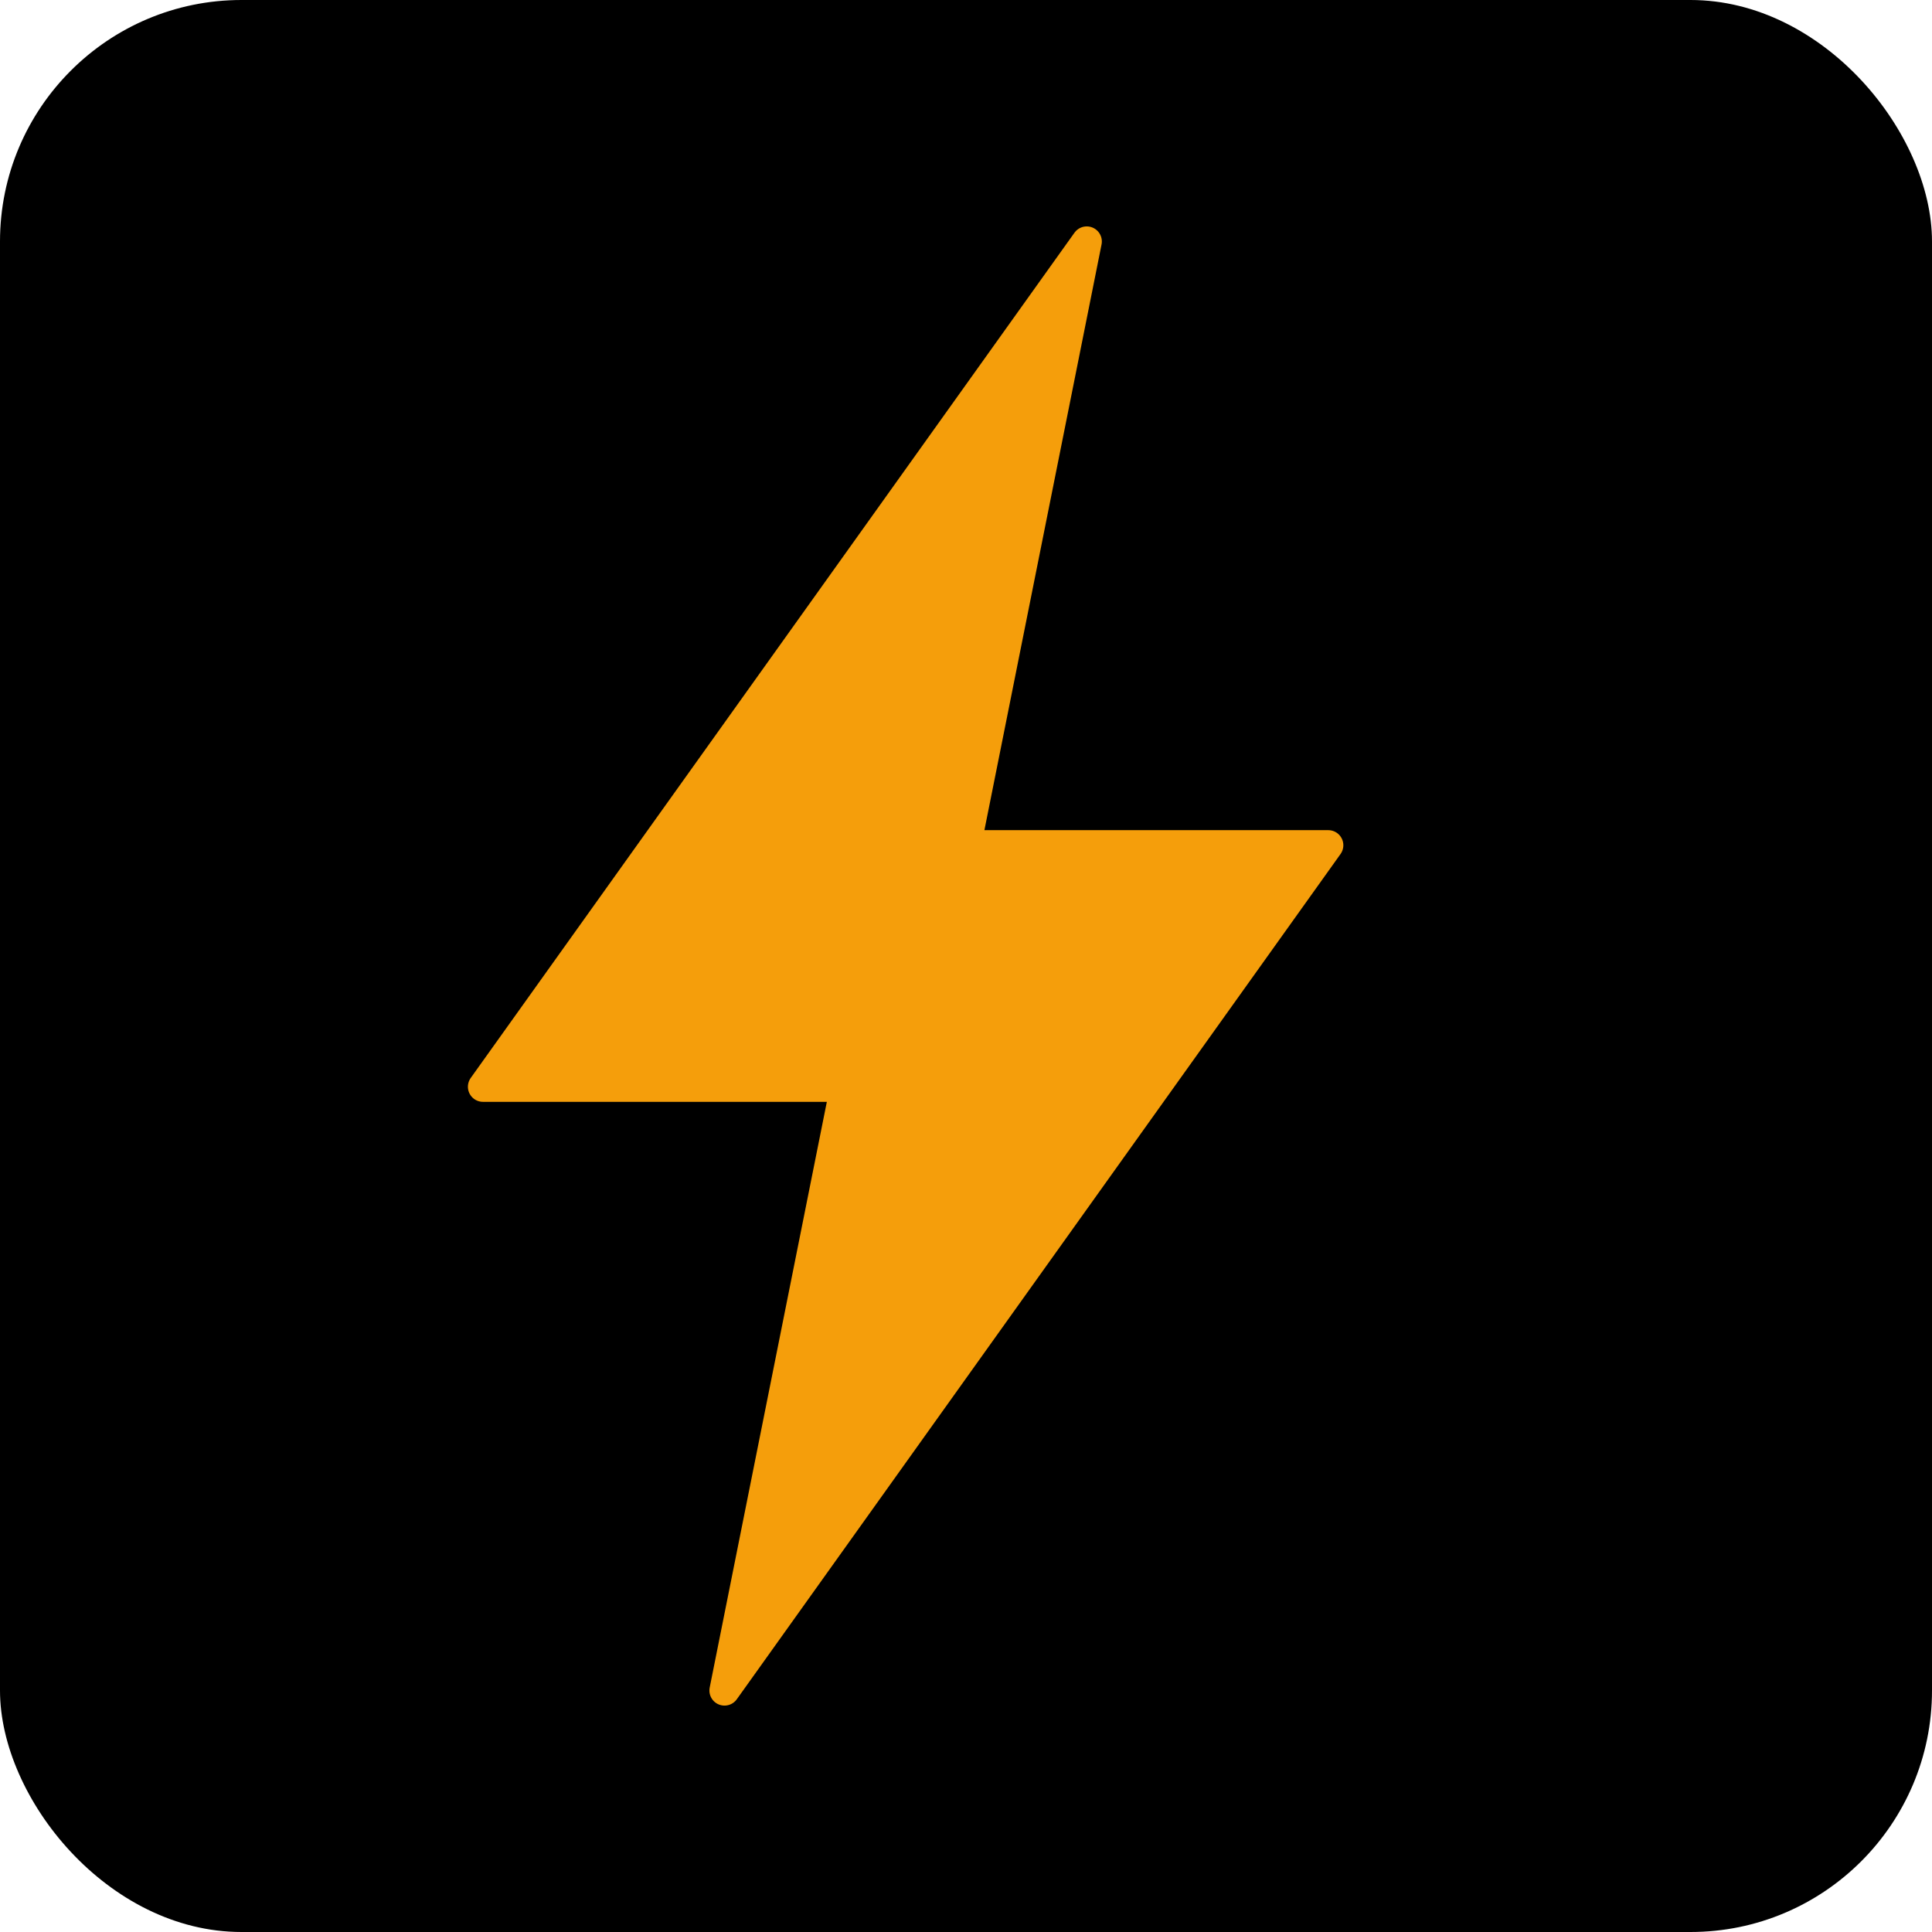
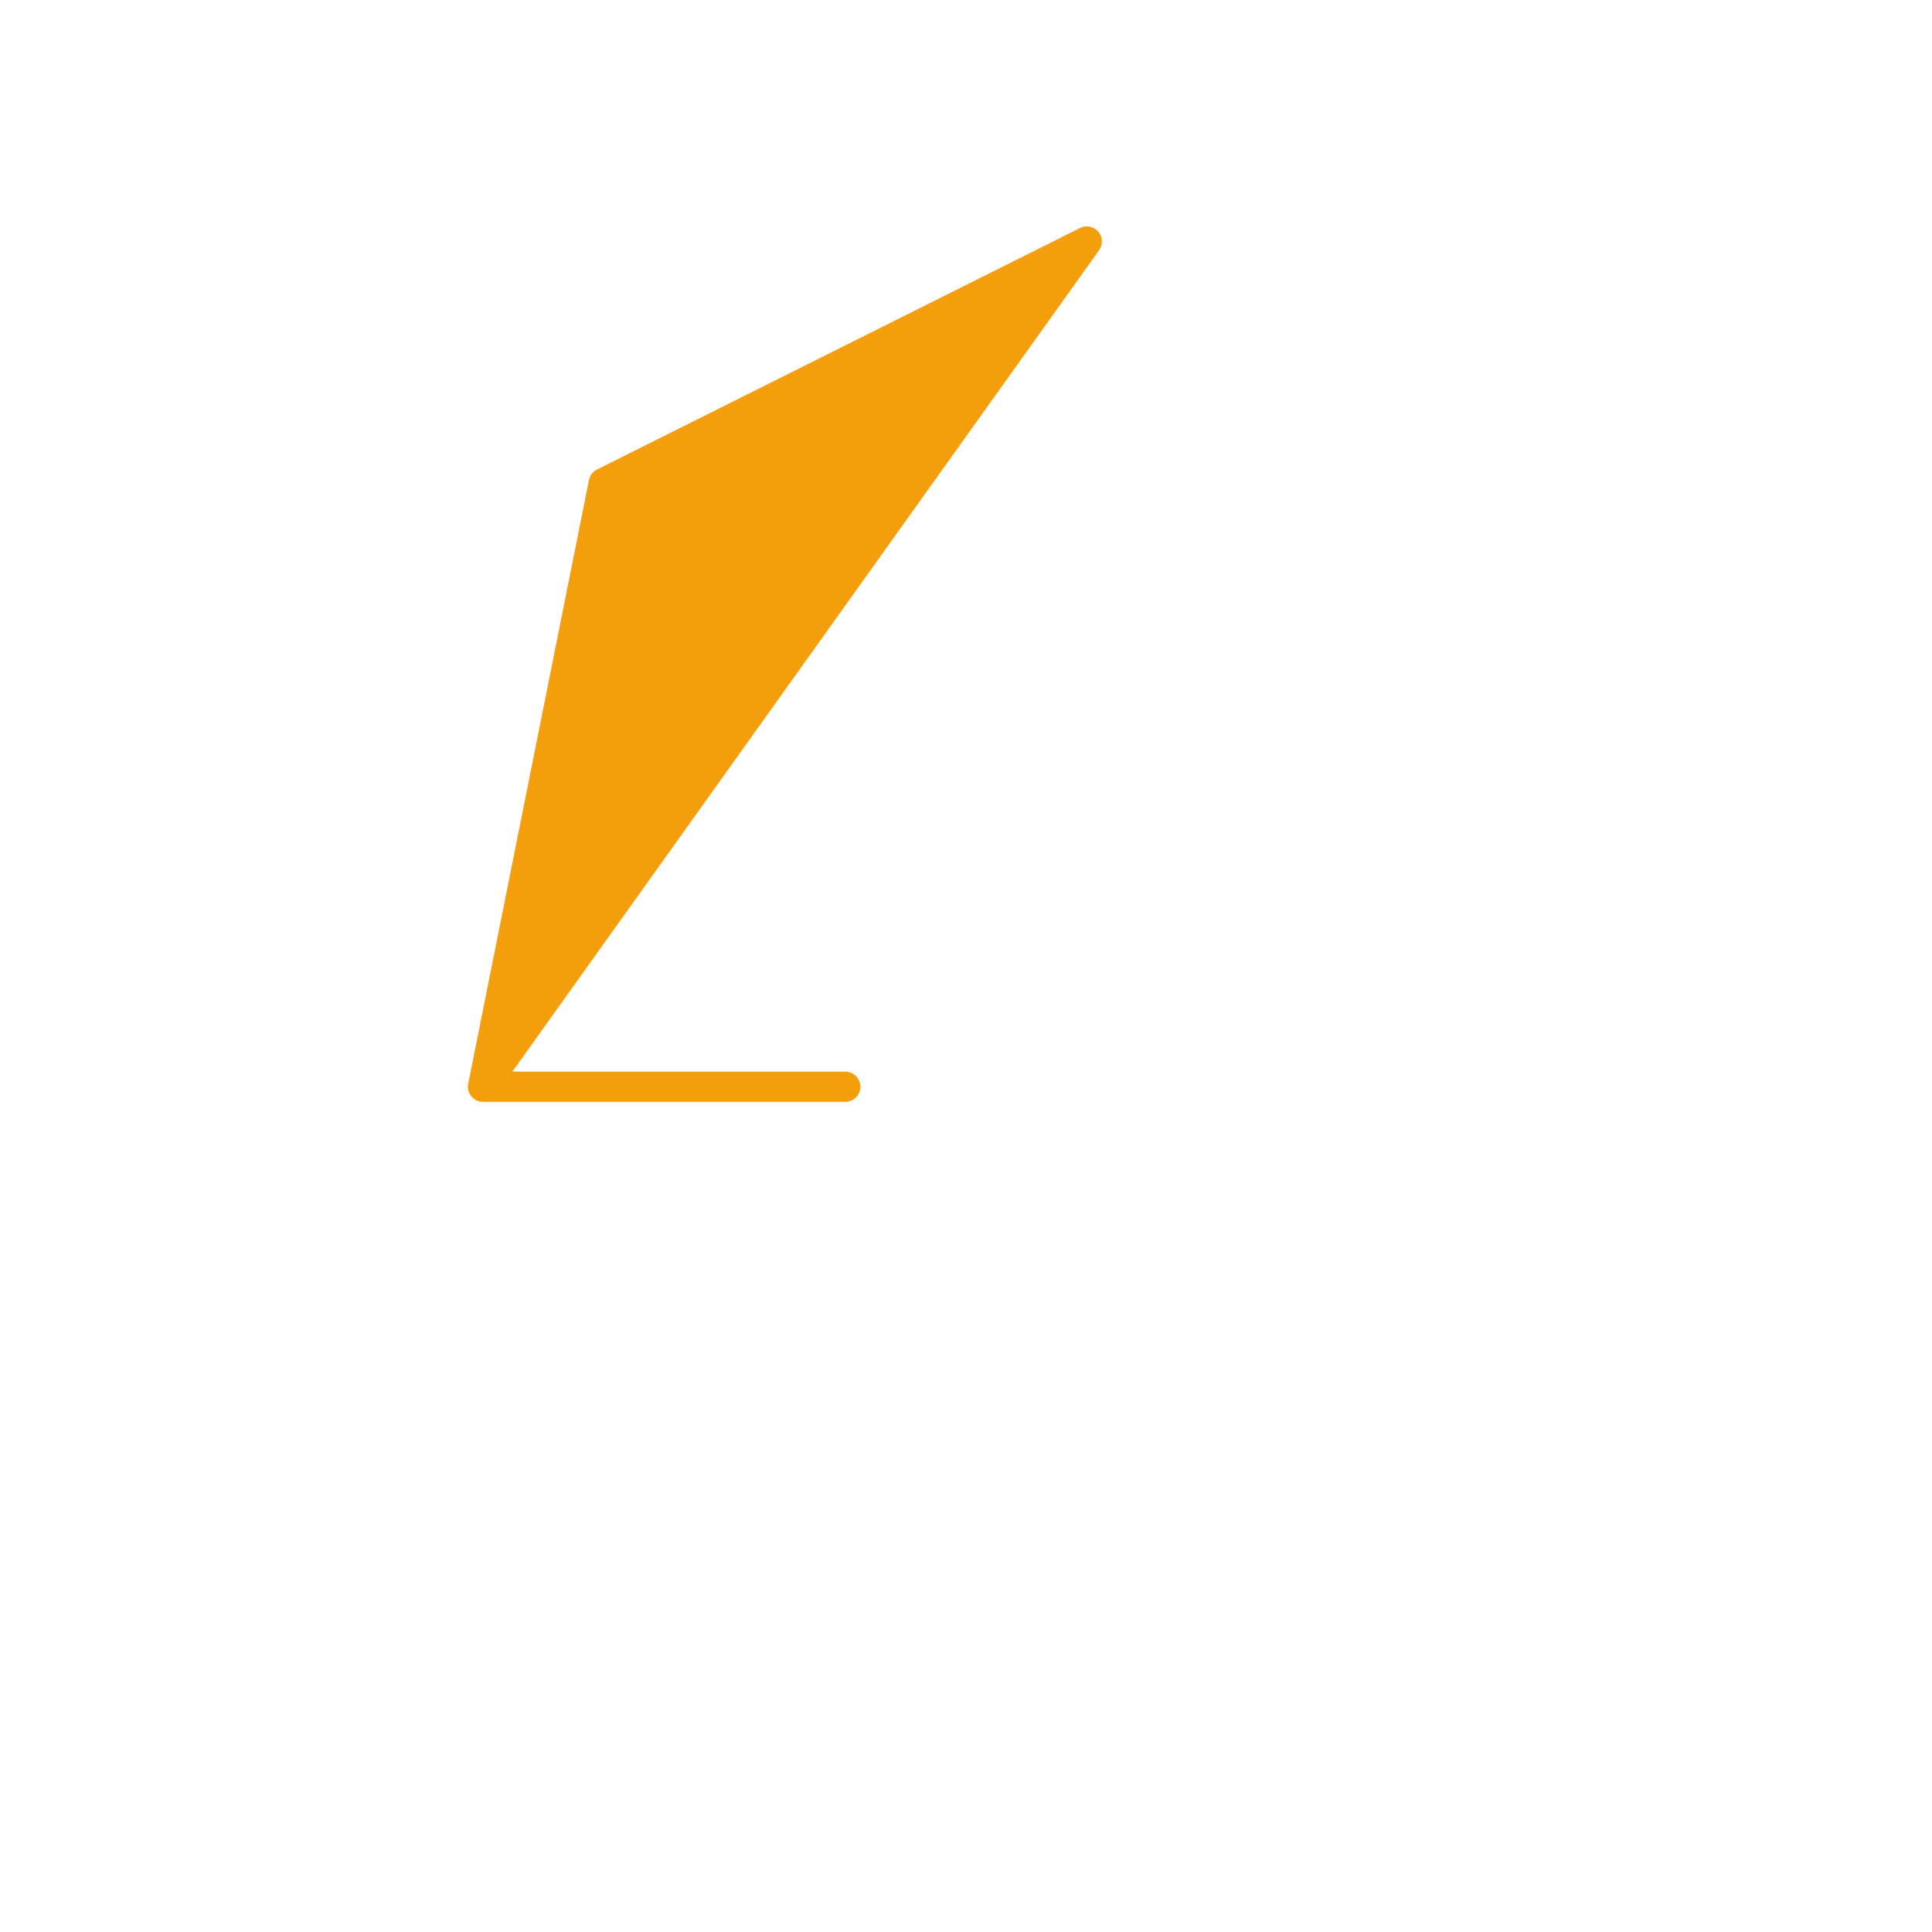
<svg xmlns="http://www.w3.org/2000/svg" viewBox="0 0 32 32">
-   <rect width="32" height="32" rx="4" fill="#000000" />
-   <path d="M18 4L8 18h6l-2 10 10-14h-6l2-10z" fill="#f59e0b" stroke="#f59e0b" stroke-width="0.5" stroke-linejoin="round" />
+   <path d="M18 4L8 18h6h-6l2-10z" fill="#f59e0b" stroke="#f59e0b" stroke-width="0.5" stroke-linejoin="round" />
</svg>